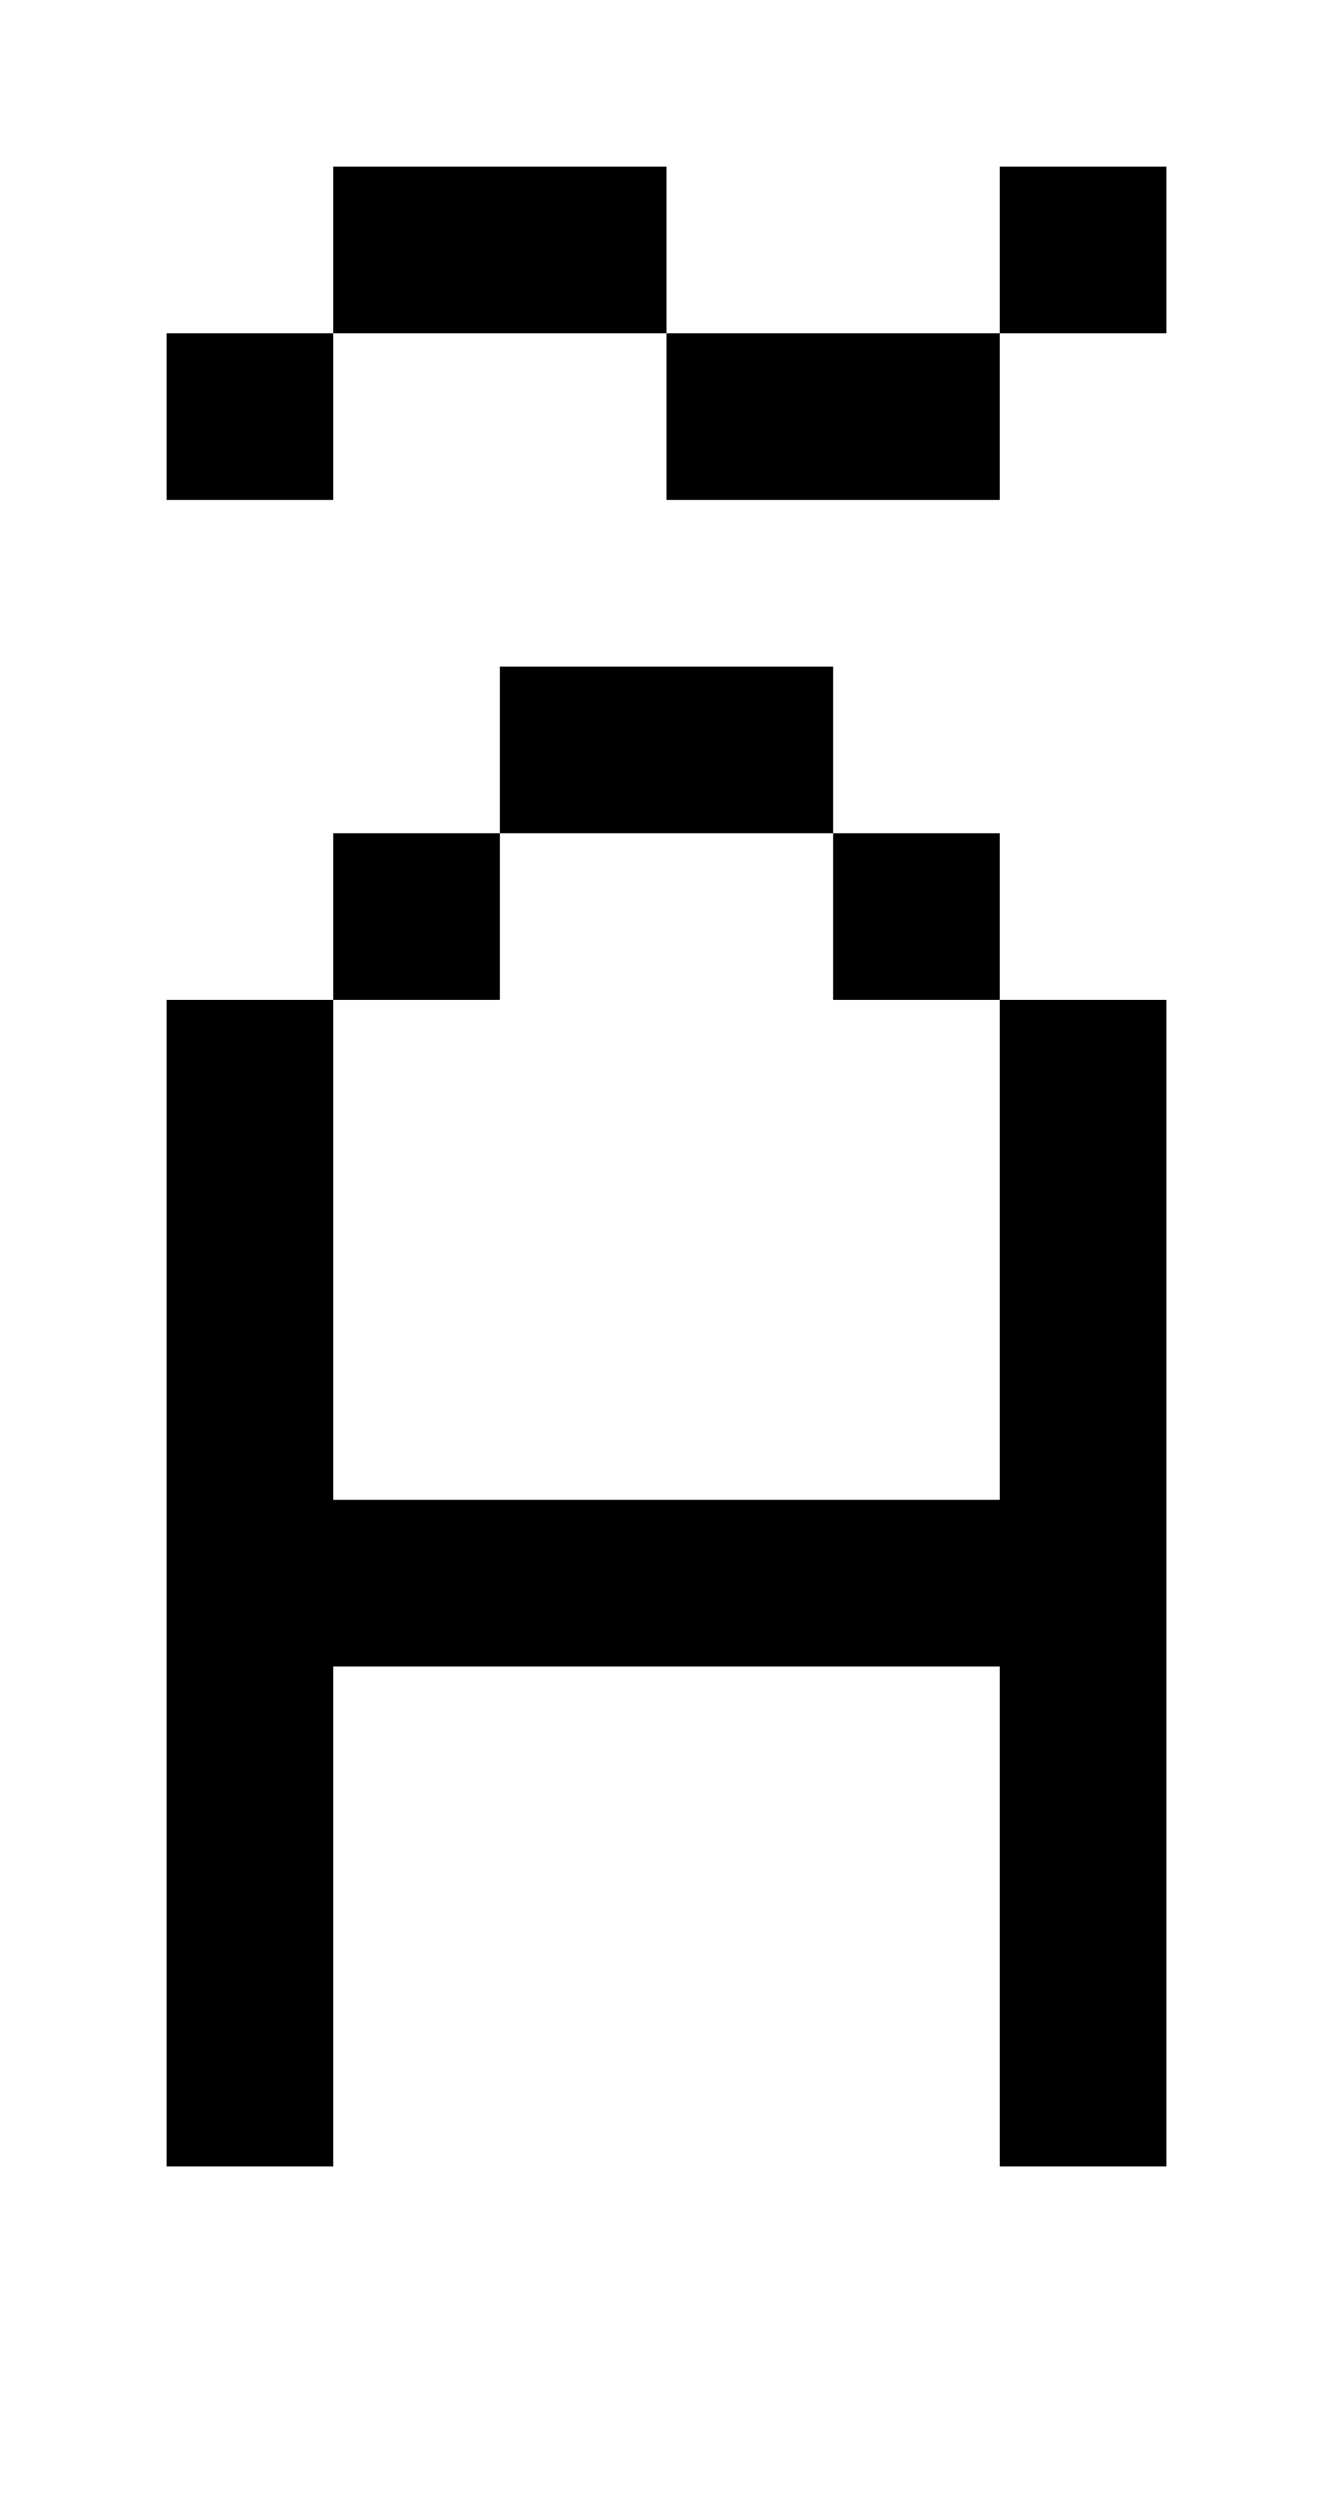
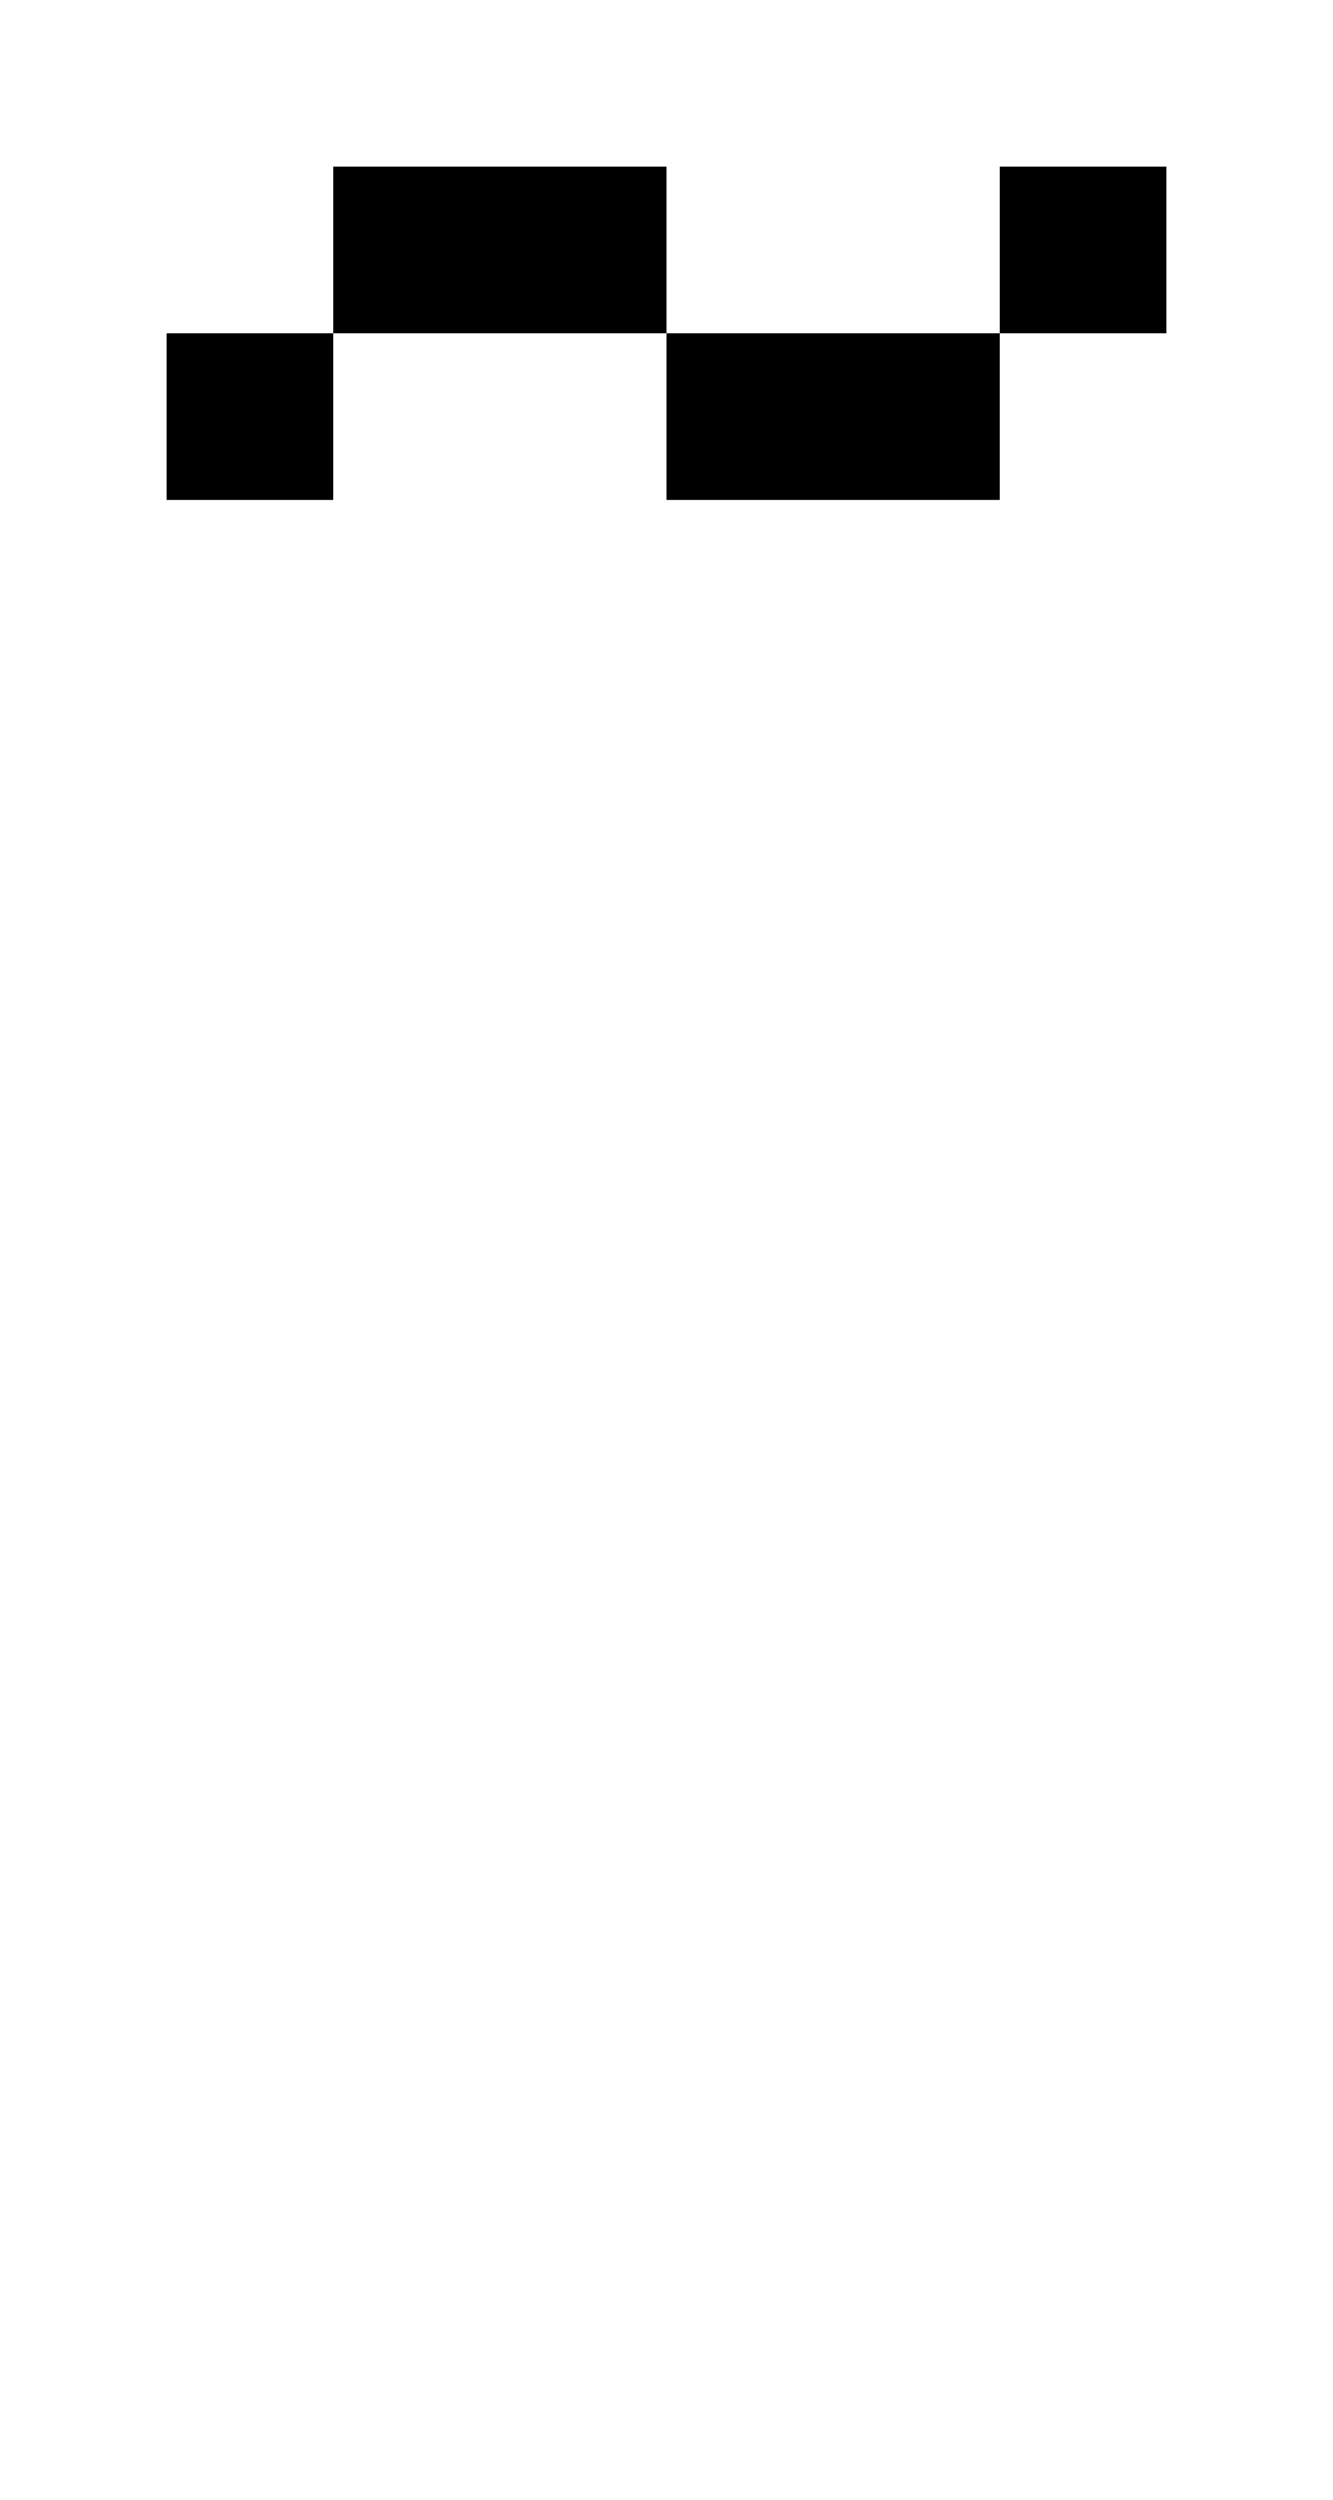
<svg xmlns="http://www.w3.org/2000/svg" version="1.0" width="32pt" height="60pt" viewBox="0 0 32 60" preserveAspectRatio="xMidYMid meet">
  <g transform="translate(0,60) scale(1,-1)" fill="#000000" stroke="none">
    <path d="M8 54 l0 -2 -2 0 -2 0 0 -2 0 -2 2 0 2 0 0 2 0 2 4 0 4 0 0 -2 0 -2 4 0 4 0 0 2 0 2 2 0 2 0 0 2 0 2 -2 0 -2 0 0 -2 0 -2 -4 0 -4 0 0 2 0 2 -4 0 -4 0 0 -2z" />
-     <path d="M12 42 l0 -2 -2 0 -2 0 0 -2 0 -2 -2 0 -2 0 0 -14 0 -14 2 0 2 0 0 6 0 6 8 0 8 0 0 -6 0 -6 2 0 2 0 0 14 0 14 -2 0 -2 0 0 2 0 2 -2 0 -2 0 0 2 0 2 -4 0 -4 0 0 -2z m8 -4 l0 -2 2 0 2 0 0 -6 0 -6 -8 0 -8 0 0 6 0 6 2 0 2 0 0 2 0 2 4 0 4 0 0 -2z" />
  </g>
</svg>